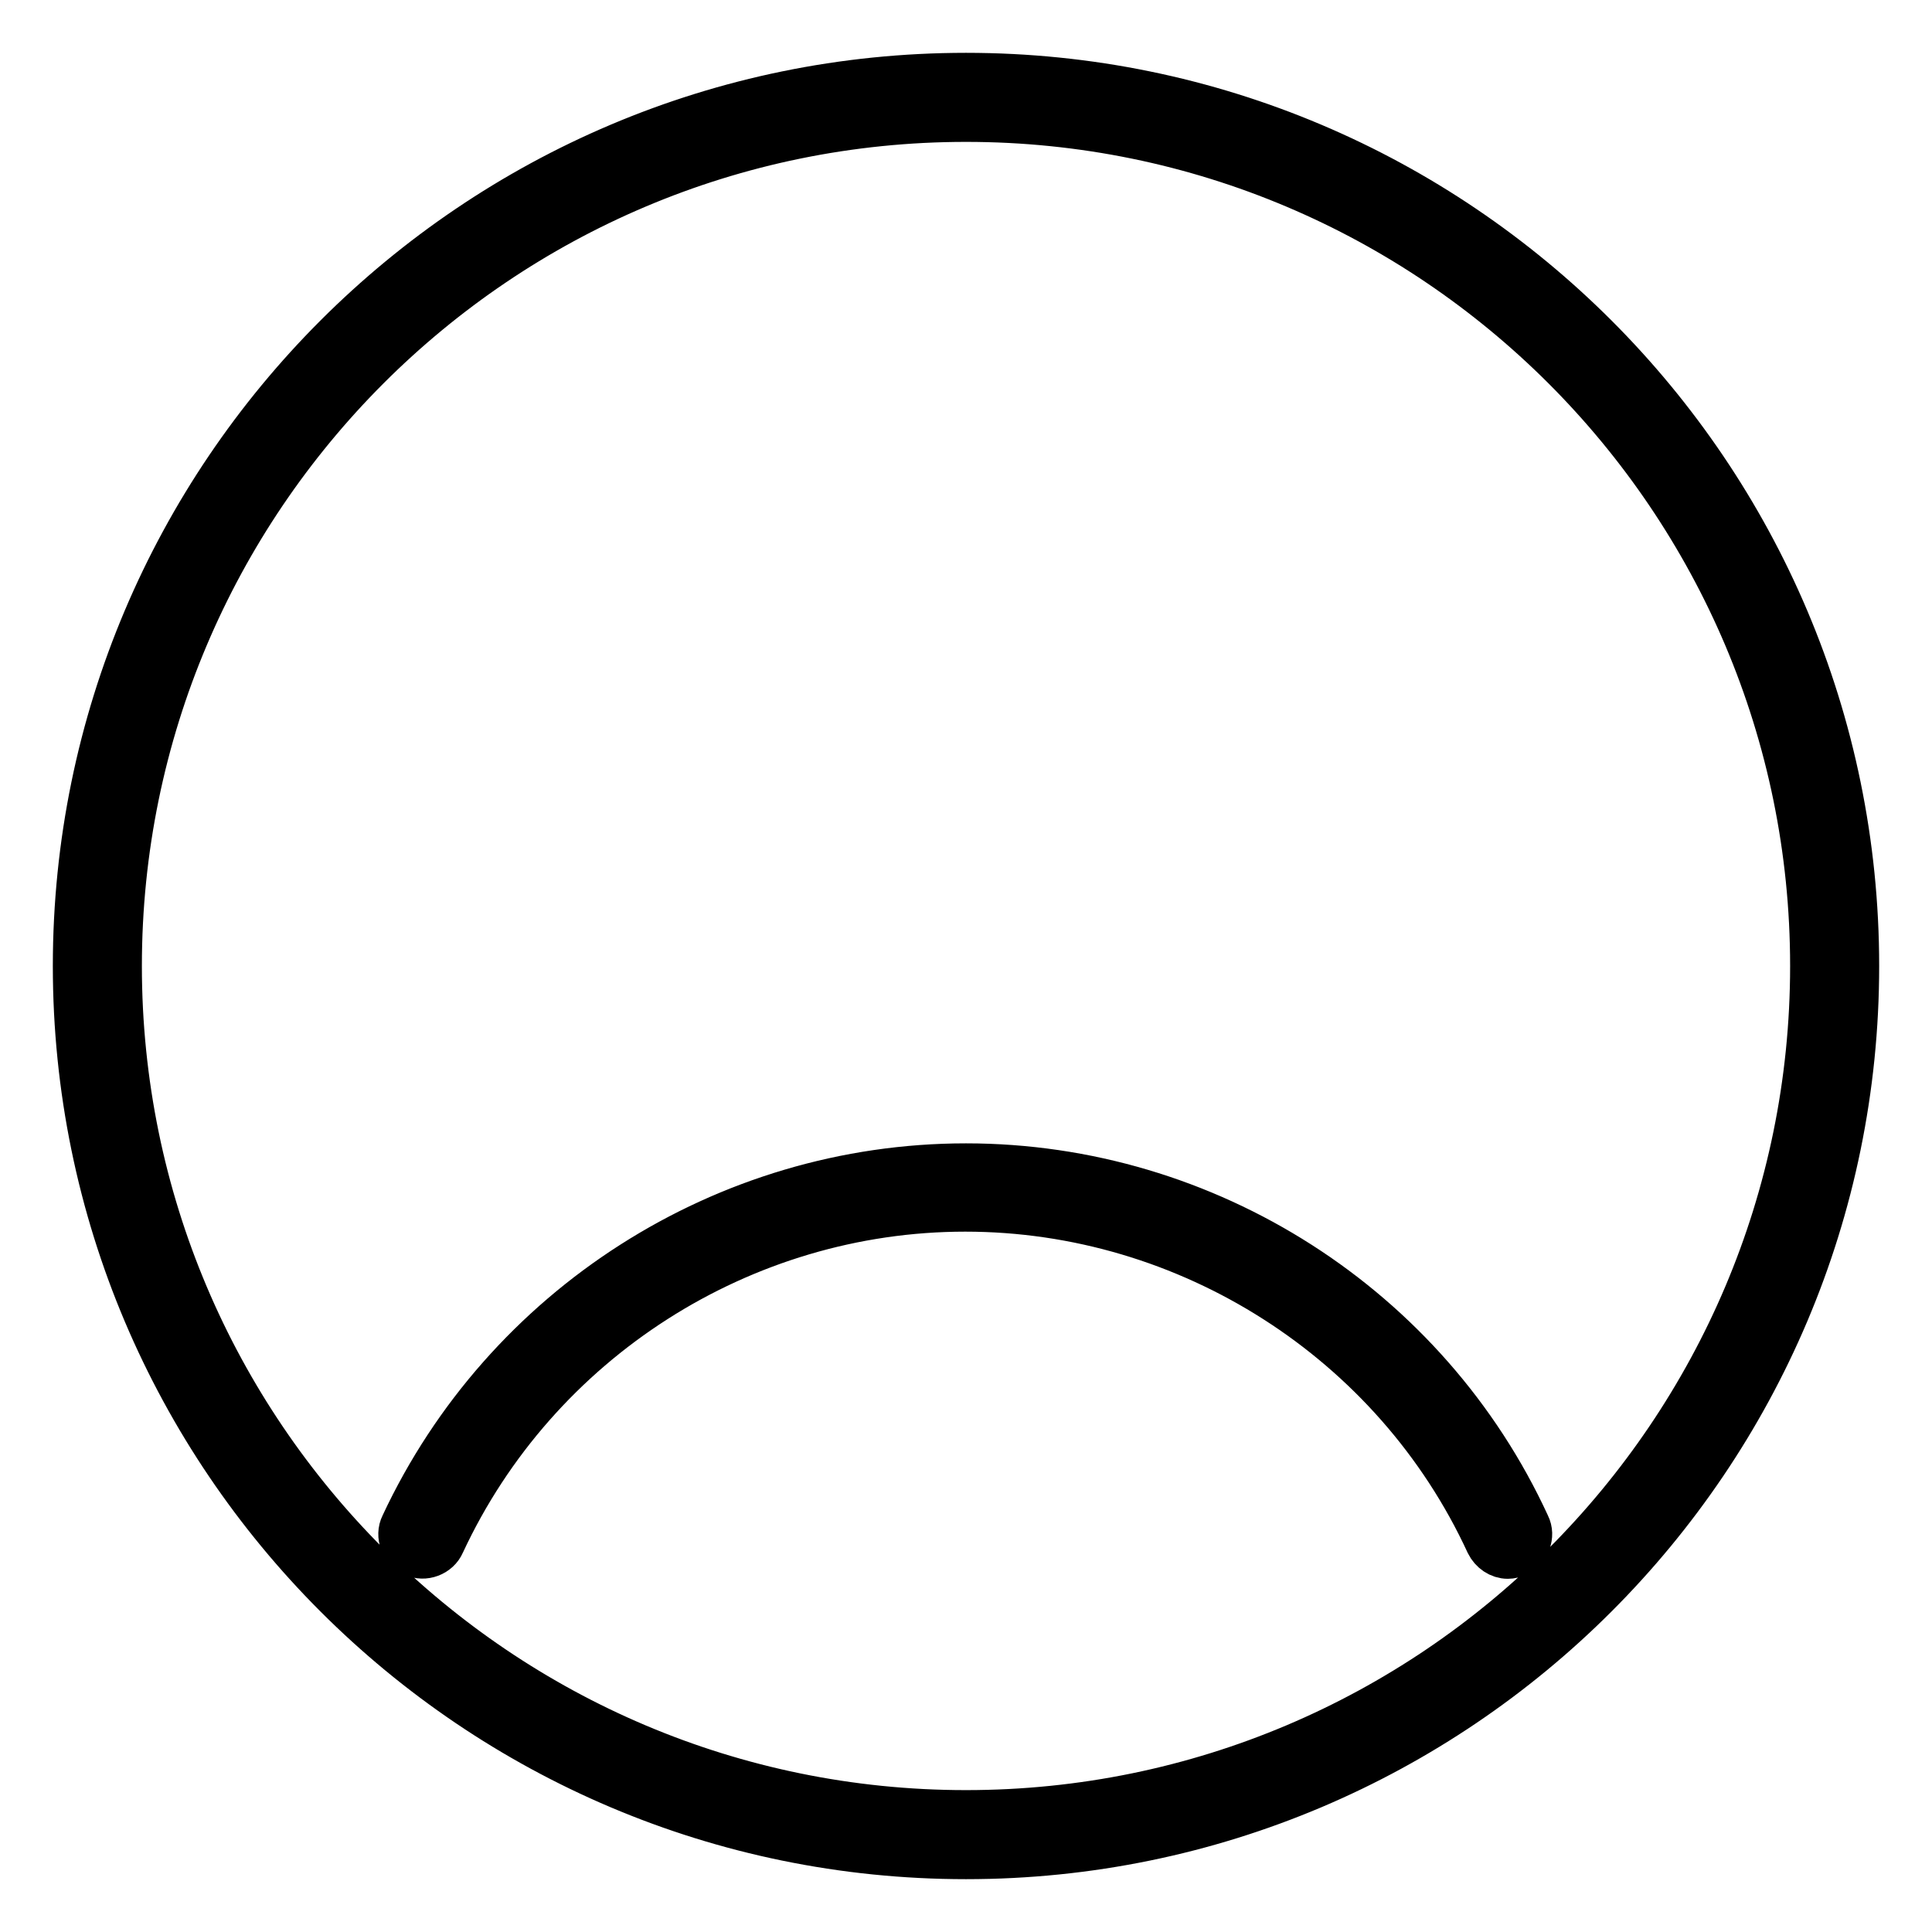
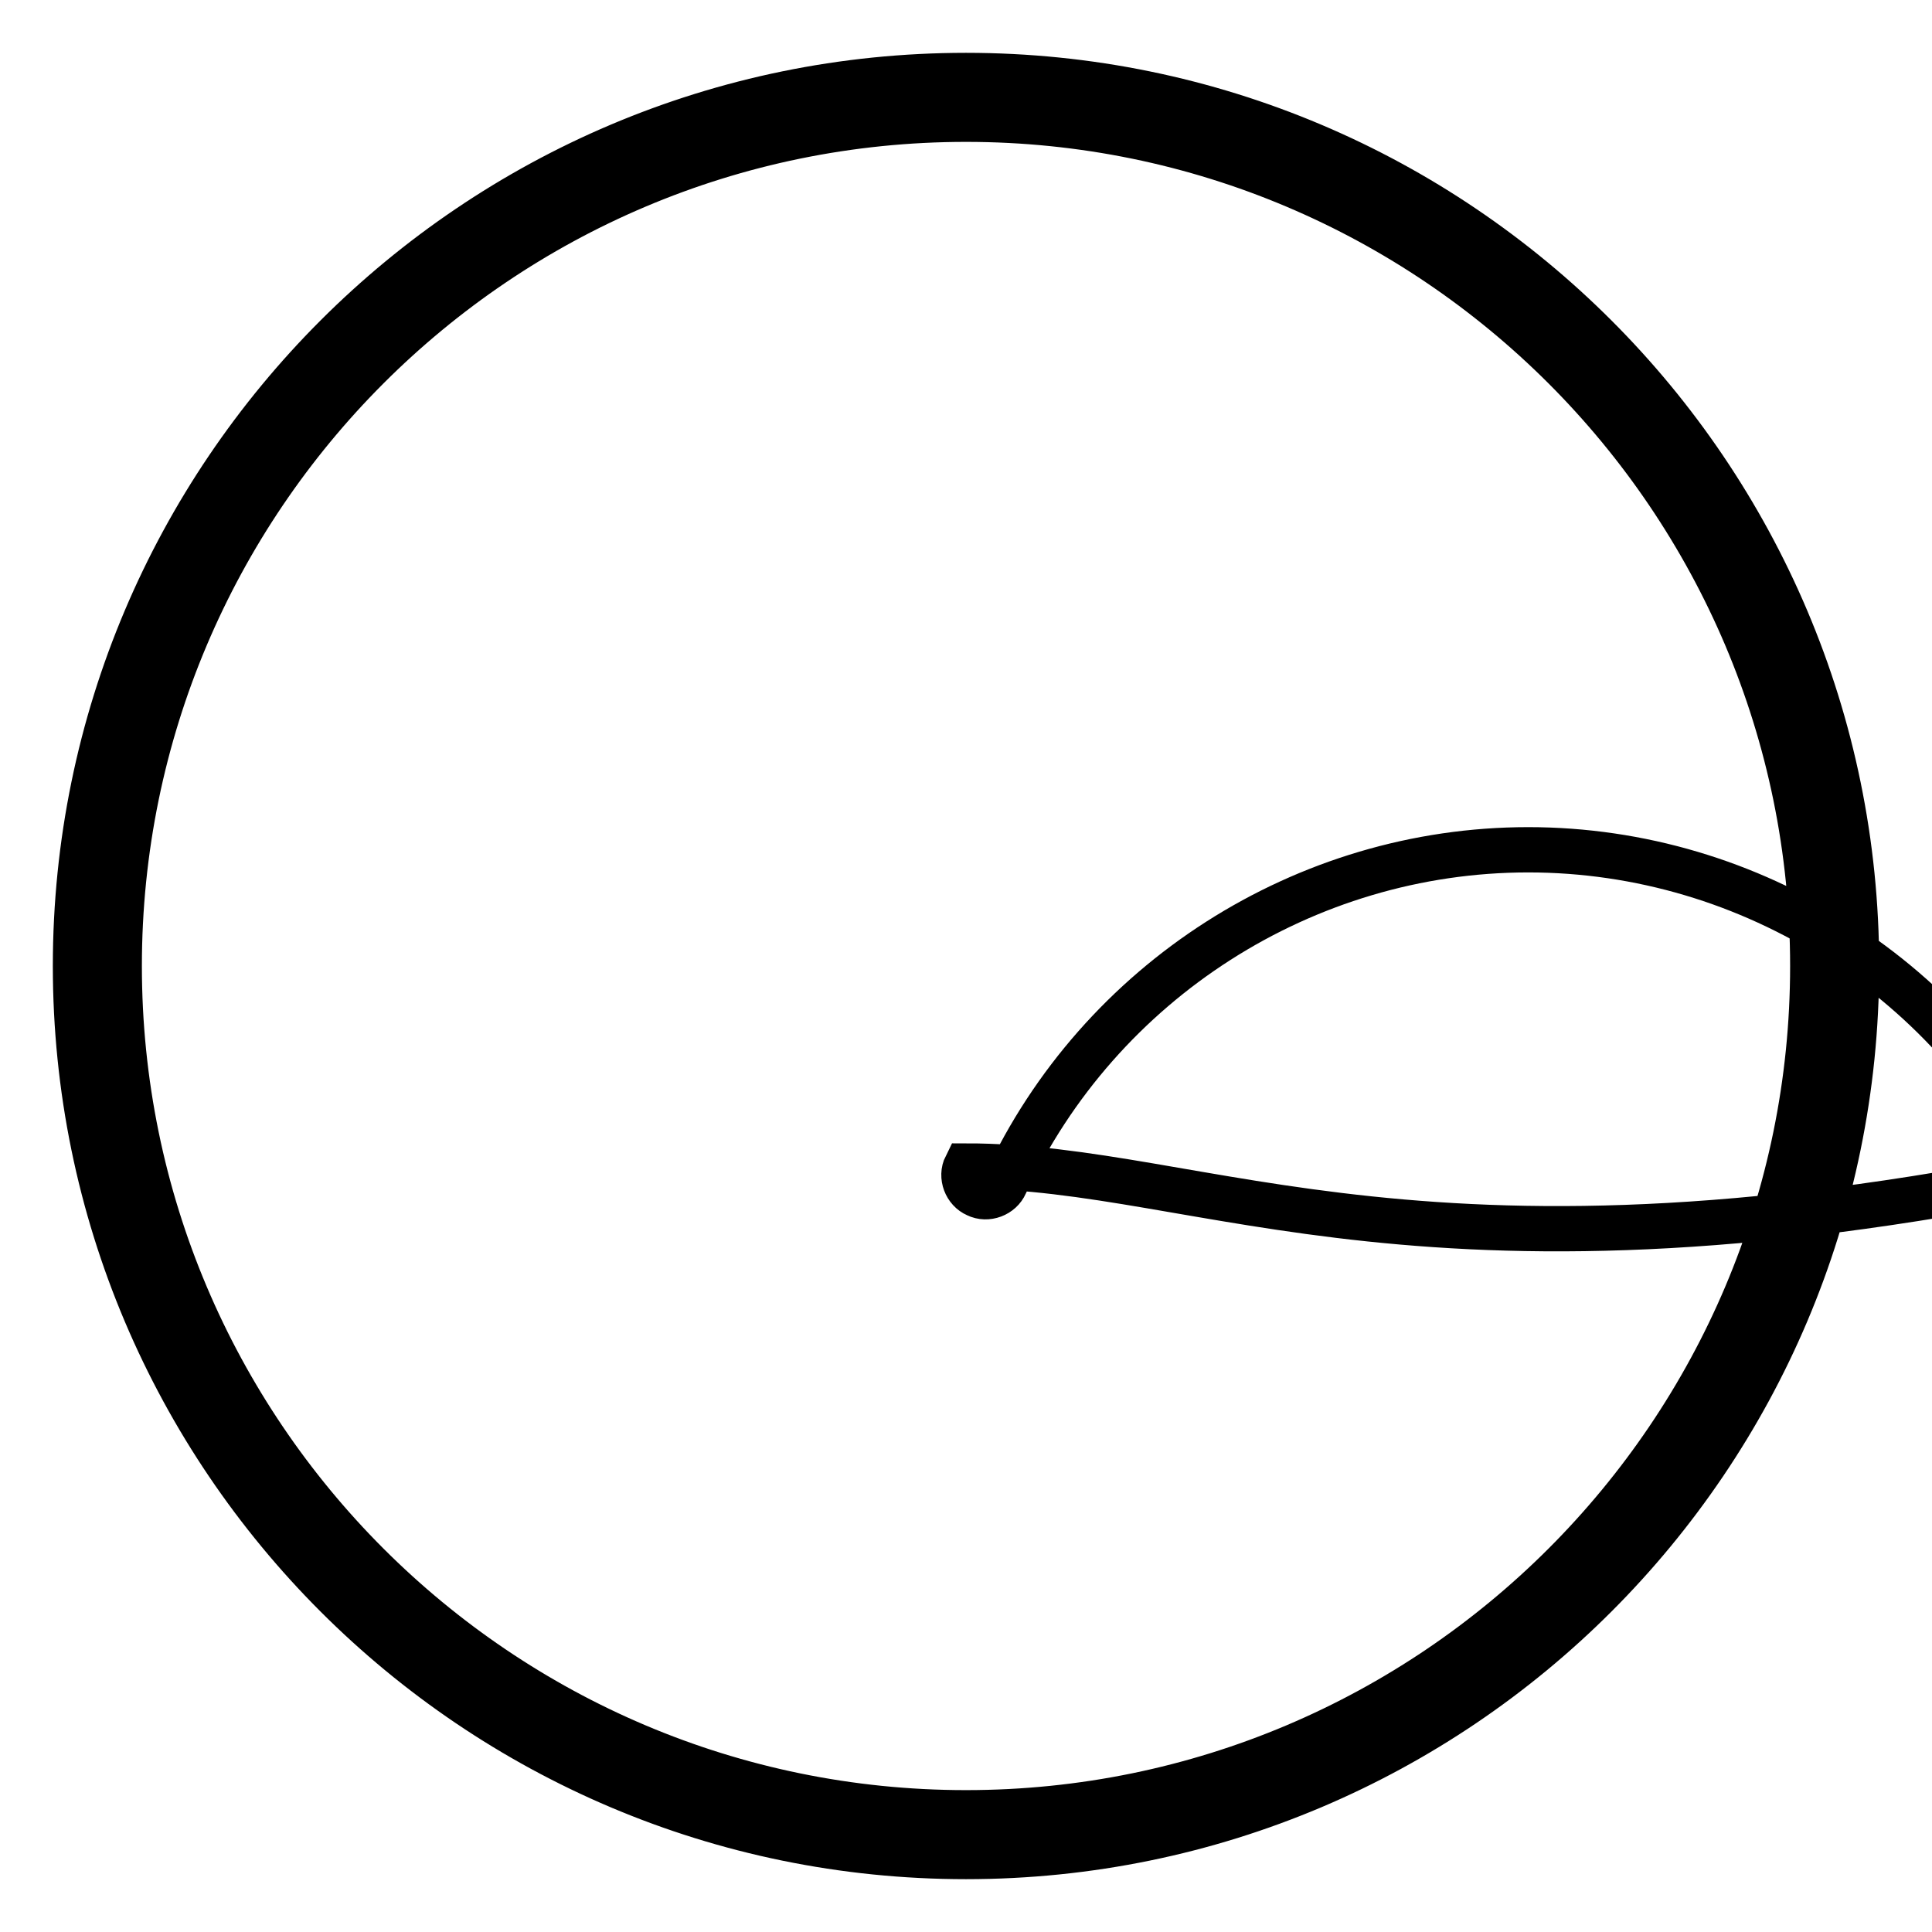
<svg xmlns="http://www.w3.org/2000/svg" version="1.1" x="0px" y="0px" viewBox="0 0 256 256" enable-background="new 0 0 256 256" xml:space="preserve">
  <g>
-     <path stroke-width="6" fill-opacity="0" stroke="#000000" d="M128,10C62.9,10,10,62.9,10,128c0,65.1,52.9,118,118,118c65.1,0,118-52.9,118-118C246,62.9,193.1,10,128,10 z M128,240.2c-61.9,0-112.2-50.3-112.2-112.2C15.8,66.1,66.1,15.8,128,15.8S240.2,66.1,240.2,128 C240.2,189.9,189.9,240.2,128,240.2z M128,154.5c-31.9,0-61.1,18.7-74.6,47.6c-0.7,1.4,0,3.2,1.4,3.8c1.4,0.7,3.2,0,3.8-1.4 c12.5-26.9,39.7-44.3,69.3-44.3c29.6,0,56.9,17.4,69.3,44.3c0.5,1,1.5,1.7,2.6,1.7c0.4,0,0.8-0.1,1.2-0.3c1.4-0.7,2.1-2.4,1.4-3.8 C189.1,173.2,159.9,154.5,128,154.5z" />
+     <path stroke-width="6" fill-opacity="0" stroke="#000000" d="M128,10C62.9,10,10,62.9,10,128c0,65.1,52.9,118,118,118c65.1,0,118-52.9,118-118C246,62.9,193.1,10,128,10 z M128,240.2c-61.9,0-112.2-50.3-112.2-112.2C15.8,66.1,66.1,15.8,128,15.8S240.2,66.1,240.2,128 C240.2,189.9,189.9,240.2,128,240.2z M128,154.5c-0.7,1.4,0,3.2,1.4,3.8c1.4,0.7,3.2,0,3.8-1.4 c12.5-26.9,39.7-44.3,69.3-44.3c29.6,0,56.9,17.4,69.3,44.3c0.5,1,1.5,1.7,2.6,1.7c0.4,0,0.8-0.1,1.2-0.3c1.4-0.7,2.1-2.4,1.4-3.8 C189.1,173.2,159.9,154.5,128,154.5z" />
  </g>
</svg>